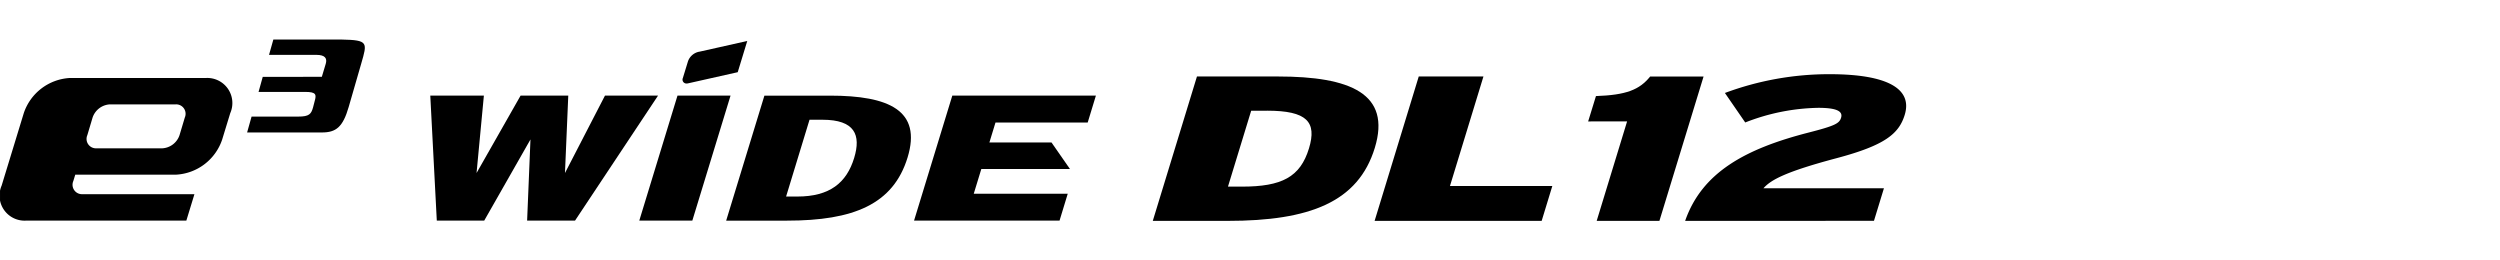
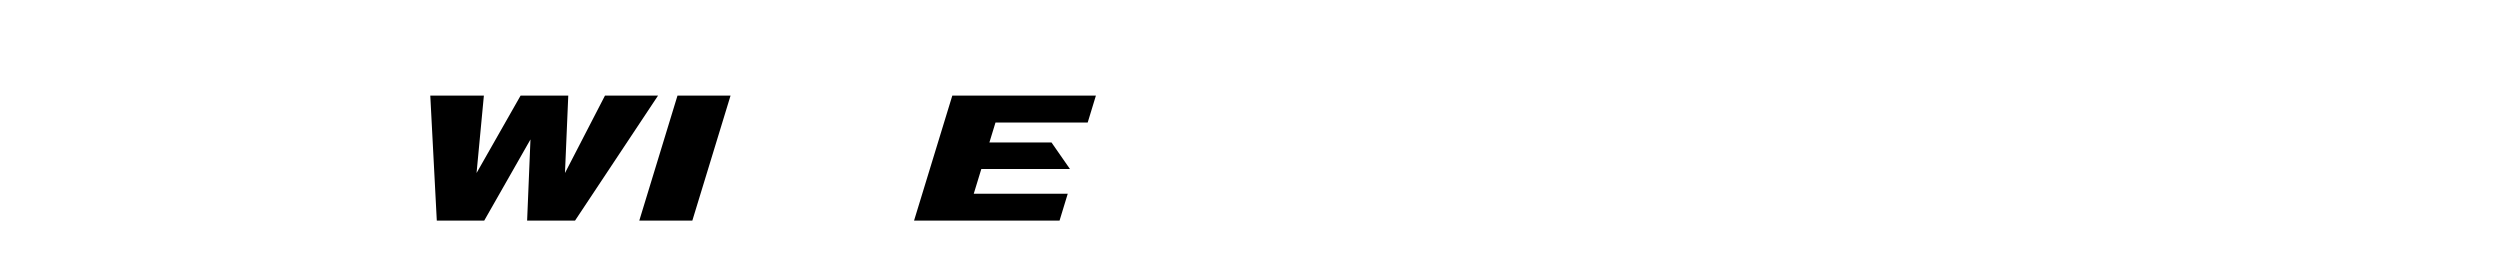
<svg xmlns="http://www.w3.org/2000/svg" width="192" height="20" viewBox="0 0 192 20">
  <defs>
    <clipPath id="clip-path">
      <rect id="사각형_13302" data-name="사각형 13302" width="192" height="20" transform="translate(321.53 856.268)" fill="none" stroke="#707070" stroke-width="1" />
    </clipPath>
    <clipPath id="clip-path-2">
-       <path id="패스_55390" data-name="패스 55390" d="M0-5.916H146.392V-19.843H0Z" transform="translate(0 19.843)" />
-     </clipPath>
+       </clipPath>
  </defs>
  <g id="navigation_logo_DL12_WiDE_" data-name="navigation logo_DL12(WiDE)" transform="translate(-321.53 -856.268)" clip-path="url(#clip-path)">
    <g id="그룹_11405" data-name="그룹 11405" transform="translate(321.531 879.147)">
      <g id="그룹_11358" data-name="그룹 11358" transform="translate(0 -19.843)" clip-path="url(#clip-path-2)">
        <g id="그룹_11356" data-name="그룹 11356" transform="translate(0 2.958)">
          <path id="패스_55388" data-name="패스 55388" d="M-6.078-4.652l.621-2.031h-8.6a.723.723,0,0,1-.7-1.012l.149-.488h7.76a3.96,3.96,0,0,0,3.523-2.7l.619-2.023a1.927,1.927,0,0,0-1.873-2.7H-15.04a3.963,3.963,0,0,0-3.523,2.7l-1.7,5.562a1.923,1.923,0,0,0,1.875,2.691Zm-7.2-7.916a1.487,1.487,0,0,1,1.322-1.012h5.06a.723.723,0,0,1,.7,1.012L-6.6-11.218a1.485,1.485,0,0,1-1.321,1.013h-5.06a.723.723,0,0,1-.7-1.013Z" transform="translate(20.388 15.602)" />
        </g>
        <g id="그룹_11357" data-name="그룹 11357" transform="translate(18.977 0)">
          <path id="패스_55389" data-name="패스 55389" d="M0-3.032H5.744c1.082,0,1.609-.408,2.057-1.957l.965-3.339c.461-1.605.566-1.8-1.5-1.84H2.015L1.684-8.992H5.308c.7,0,.851.279.731.686l-.3,1L1.2-7.3.879-6.146H4.461c.847,0,.872.2.73.7l-.129.5c-.142.493-.285.695-1.132.695H.343Z" transform="translate(0 10.169)" />
        </g>
      </g>
      <g id="그룹_11359" data-name="그룹 11359" transform="translate(33.045 -15.536)">
        <path id="패스_55391" data-name="패스 55391" d="M-5.7,0-8.772,5.945-8.519,0h-3.662l-3.382,5.945L-15,0h-4.116l.5,9.6h3.642l3.552-6.234L-11.679,9.6H-8L-1.625,0Z" transform="translate(19.116)" />
      </g>
      <g id="그룹_11360" data-name="그룹 11360" transform="translate(49.096 -15.536)">
        <path id="패스_55392" data-name="패스 55392" d="M-1.247,0-4.181,9.6H-.107L2.828,0Z" transform="translate(4.181)" />
      </g>
      <g id="그룹_11362" data-name="그룹 11362" transform="translate(0 -19.843)" clip-path="url(#clip-path-2)">
        <g id="그룹_11361" data-name="그룹 11361" transform="translate(55.769 4.307)">
          <path id="패스_55393" data-name="패스 55393" d="M-1.984-4.079H-6.656l2.936-9.6H1.321c4.526,0,7.059,1.138,5.956,4.746S3.117-4.079-1.984-4.079m2.72-7.751H-.254l-1.8,5.9h.864c2.491,0,3.78-1.056,4.363-2.962.54-1.77.053-2.936-2.435-2.936" transform="translate(6.656 13.681)" />
        </g>
      </g>
      <g id="그룹_11363" data-name="그룹 11363" transform="translate(70.198 -15.536)">
        <path id="패스_55395" data-name="패스 55395" d="M-1.248,0-4.186,9.6H6.988l.63-2.066H.4l.581-1.9H7.786L6.371,3.6H1.6l.468-1.53H9.149L9.78,0Z" transform="translate(4.186)" />
      </g>
      <g id="그룹_11366" data-name="그룹 11366" transform="translate(0 -19.843)" clip-path="url(#clip-path-2)">
        <g id="그룹_11364" data-name="그룹 11364" transform="translate(52.425 0.107)">
          <path id="패스_55396" data-name="패스 55396" d="M-.546-.351a1.132,1.132,0,0,0-.874.74l-.392,1.279a.3.3,0,0,0,.295.425.46.46,0,0,0,.126-.017L2.4,1.225l.733-2.4c-1.287.29-3.207.722-3.678.826" transform="translate(1.831 1.177)" />
        </g>
        <g id="그룹_11365" data-name="그룹 11365" transform="translate(88.534 2.837)">
          <path id="패스_55397" data-name="패스 55397" d="M-2.444-4.711H-8.2L-4.808-15.8H1.4c5.578,0,8.724,1.315,7.451,5.482S3.843-4.711-2.444-4.711m3.018-8.46H-.643l-1.783,5.83h1.065c3.067,0,4.481-.729,5.155-2.932.625-2.043-.153-2.9-3.22-2.9" transform="translate(8.199 15.801)" />
        </g>
      </g>
      <g id="그룹_11367" data-name="그룹 11367" transform="translate(105.569 -17.006)">
-         <path id="패스_55399" data-name="패스 55399" d="M-1.44,0-4.83,11.09H8l.818-2.678H.957L3.529,0Z" transform="translate(4.83)" />
-       </g>
+         </g>
      <g id="그룹_11370" data-name="그룹 11370" transform="translate(0 -19.843)" clip-path="url(#clip-path-2)">
        <g id="그룹_11368" data-name="그룹 11368" transform="translate(129.418 2.662)">
-           <path id="패스_55400" data-name="패스 55400" d="M0-4.785c1.3-3.74,4.662-5.545,9.476-6.781,2.036-.522,2.367-.7,2.5-1.141.151-.491-.325-.76-1.744-.76a16.033,16.033,0,0,0-5.617,1.125L3.054-14.608A22.921,22.921,0,0,1,11.1-16.05c4.411,0,6.379,1.109,5.764,3.121-.446,1.458-1.528,2.345-5.225,3.327C7.774-8.572,6.6-7.954,6.014-7.289h9.253l-.765,2.5Z" transform="translate(0 16.05)" />
-         </g>
+           </g>
        <g id="그룹_11369" data-name="그룹 11369" transform="translate(121.969 2.837)">
          <path id="패스_55401" data-name="패스 55401" d="M-.279-4.711l2.335-7.637H-.935l.6-1.948c2.306-.079,3.339-.476,4.161-1.5H7.929L4.538-4.711Z" transform="translate(0.935 15.801)" />
        </g>
      </g>
    </g>
  </g>
</svg>